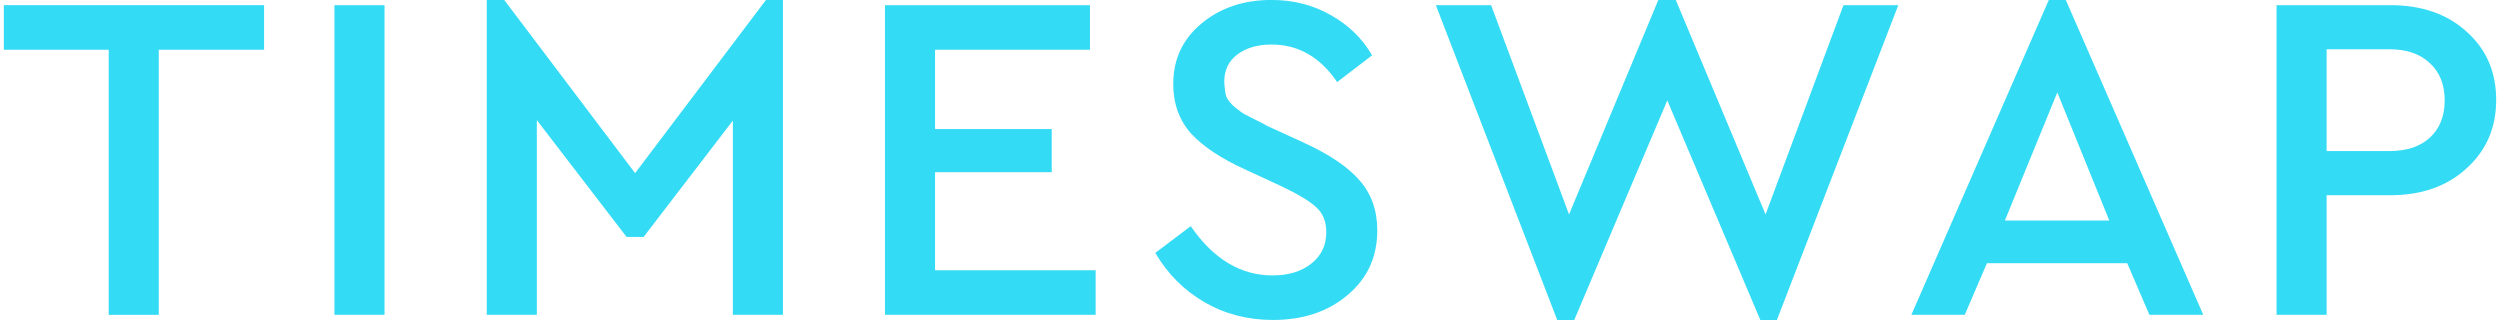
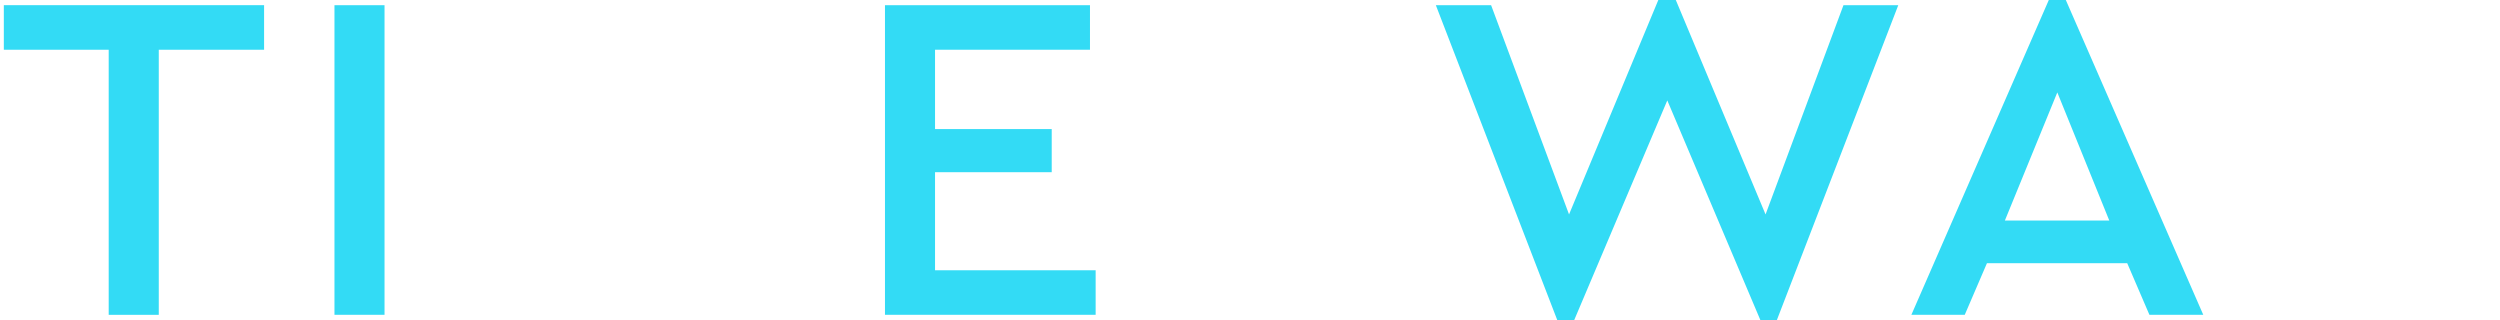
<svg xmlns="http://www.w3.org/2000/svg" xmlns:ns1="http://sodipodi.sourceforge.net/DTD/sodipodi-0.dtd" xmlns:ns2="http://www.inkscape.org/namespaces/inkscape" width="250" height="32" viewBox="0 0 115.24 14.796" fill="none" version="1.1" id="svg52" ns1:docname="timeswap.svg">
  <defs id="defs56" />
  <ns1:namedview id="namedview54" pagecolor="#ffffff" bordercolor="#000000" borderopacity="0.25" ns2:showpageshadow="2" ns2:pageopacity="0.0" ns2:pagecheckerboard="0" ns2:deskcolor="#d1d1d1" showgrid="false" />
  <path d="M 4.849,14.557 V 2.3 H 1.5625e-6 V 0.239 H 12.034 V 2.3 H 7.164 V 14.557 Z" fill="#33dbf5" id="path30" ns2:export-filename="path30.png" ns2:export-xdpi="96" ns2:export-ydpi="96" />
  <path d="M 15.288,14.557 V 0.239 h 2.315 V 14.557 Z" fill="#33dbf5" id="path32" />
-   <path d="m 35.238,1.5258789e-7 h 0.786 V 14.557 h -2.315 V 5.576 l -4.128,5.38 h -0.786 l -4.15,-5.402 V 14.557 h -2.315 V 1.5258789e-7 h 0.808 L 29.189,8.005 Z" fill="#33dbf5" id="path34" />
  <path d="M 40.742,14.557 V 0.239 h 9.479 V 2.3 h -7.164 v 3.667 h 5.395 v 1.996 h -5.395 V 12.496 h 7.426 v 2.061 z" fill="#33dbf5" id="path36" />
-   <path d="m 53.241,11.694 1.638,-1.237 c 1.048,1.519 2.308,2.278 3.778,2.278 0.743,0 1.339,-0.181 1.791,-0.542 0.466,-0.362 0.699,-0.846 0.699,-1.454 0,-0.492 -0.153,-0.875 -0.459,-1.15 -0.306,-0.289 -0.859,-0.622 -1.66,-0.998 l -1.594,-0.738 c -1.121,-0.506 -1.966,-1.063 -2.533,-1.671 -0.553,-0.622 -0.83,-1.389 -0.83,-2.3 0,-1.143 0.437,-2.075 1.31,-2.799 0.874,-0.723 1.951,-1.085 3.232,-1.085 1.005,0 1.915,0.231 2.73,0.694 0.83,0.463 1.471,1.085 1.922,1.866 l -1.616,1.237 c -0.786,-1.157 -1.798,-1.736 -3.036,-1.736 -0.641,0 -1.165,0.152 -1.573,0.456 -0.408,0.304 -0.612,0.73 -0.612,1.28 0.015,0.26 0.044,0.477 0.087,0.651 0.058,0.159 0.197,0.333 0.415,0.521 0.218,0.174 0.371,0.282 0.459,0.325 0.087,0.043 0.371,0.188 0.852,0.434 0.087,0.043 0.153,0.08 0.197,0.108 l 1.616,0.738 c 1.208,0.55 2.082,1.135 2.621,1.757 0.554,0.622 0.83,1.396 0.83,2.321 0,1.229 -0.458,2.227 -1.376,2.994 -0.903,0.766 -2.053,1.15 -3.451,1.15 -1.165,0 -2.22,-0.275 -3.167,-0.824 -0.946,-0.55 -1.704,-1.309 -2.271,-2.278 z" fill="#33dbf5" id="path38" />
  <path d="m 85.061,0.239 h 2.534 L 81.982,14.796 h -0.765 l -4.302,-10.153 -4.303,10.153 h -0.786 l -5.613,-14.557 h 2.555 l 3.604,9.676 4.128,-9.915 h 0.808 L 81.458,9.915 Z" fill="#33dbf5" id="path40" />
  <path d="m 99.207,14.557 -1.026,-2.386 h -6.487 l -1.026,2.386 h -2.468 L 94.555,1.5258789e-7 h 0.786 L 101.697,14.557 Z m -1.856,-4.361 -2.403,-5.923 -2.424,5.923 z" fill="#33dbf5" id="path42" />
-   <path d="M 105.085,14.557 V 0.239 h 5.263 c 1.456,0 2.635,0.412 3.538,1.237 0.903,0.81 1.354,1.859 1.354,3.146 0,1.287 -0.458,2.343 -1.376,3.167 -0.902,0.825 -2.074,1.237 -3.516,1.237 h -2.948 V 14.557 Z m 2.315,-7.572 h 2.904 c 0.801,0 1.427,-0.21 1.879,-0.629 0.451,-0.419 0.677,-0.991 0.677,-1.714 0,-0.723 -0.226,-1.294 -0.677,-1.714 -0.452,-0.434 -1.078,-0.651 -1.879,-0.651 h -2.904 z" fill="#33dbf5" id="path44" />
</svg>